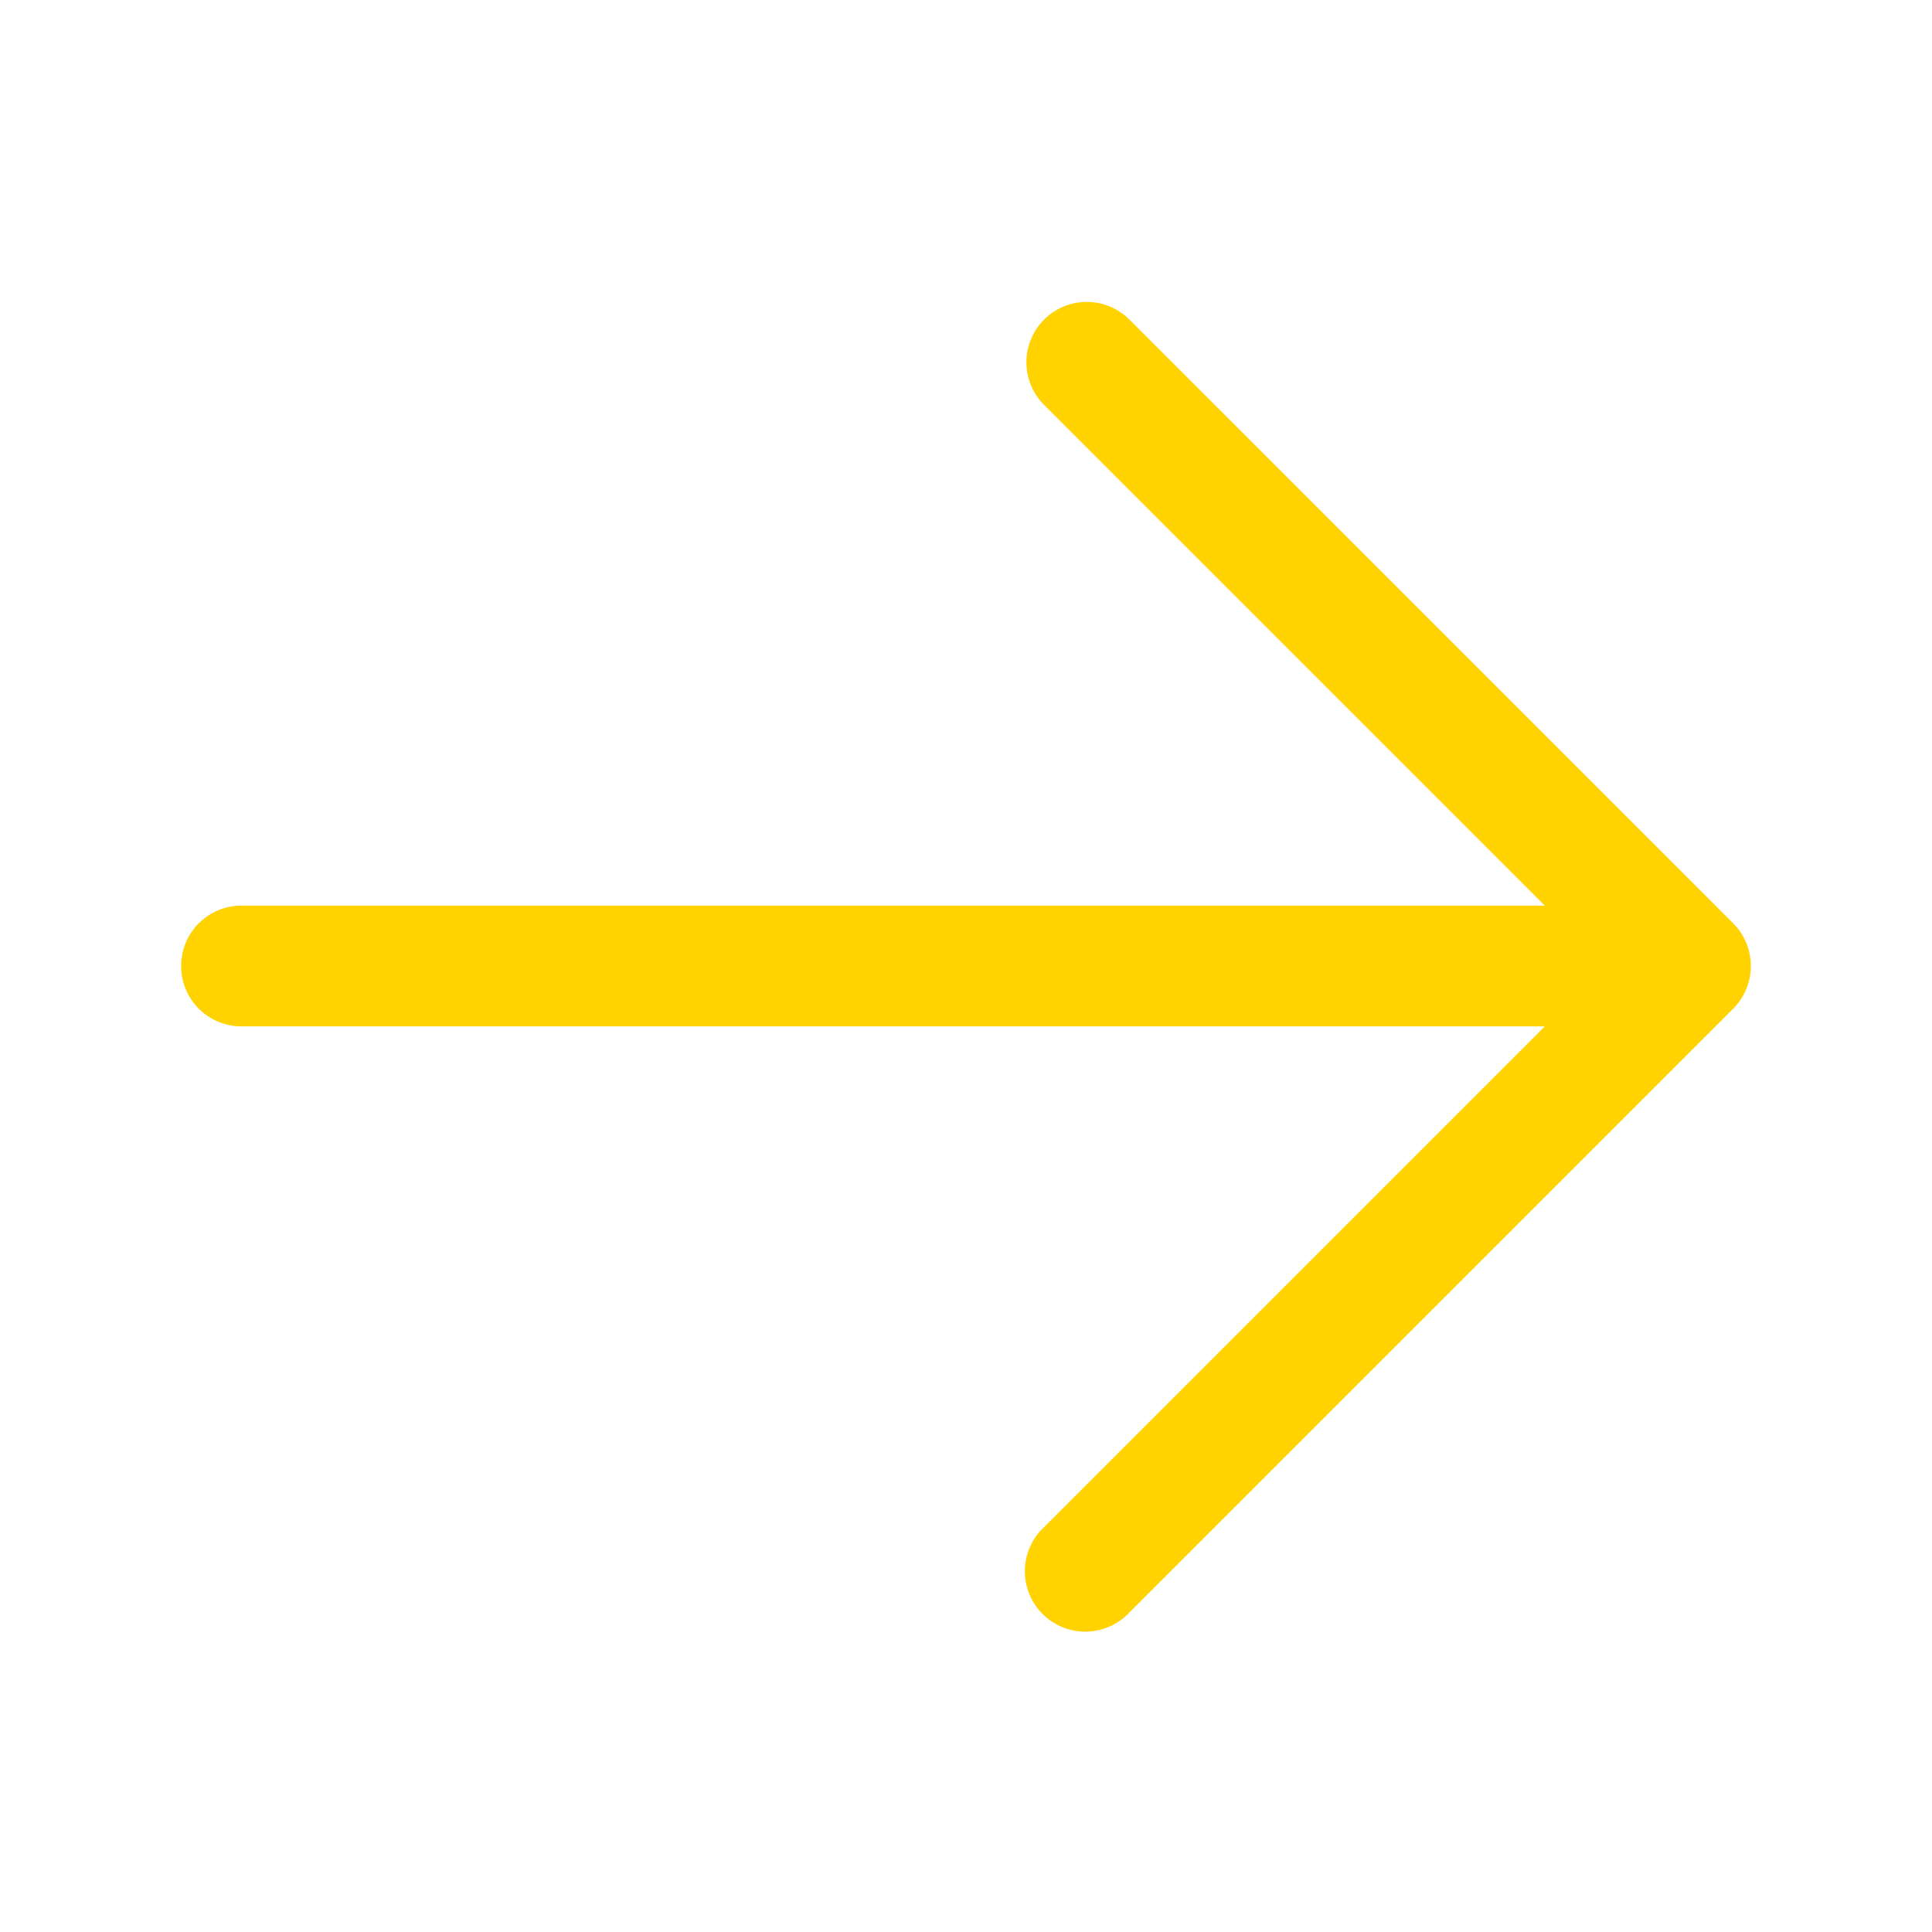
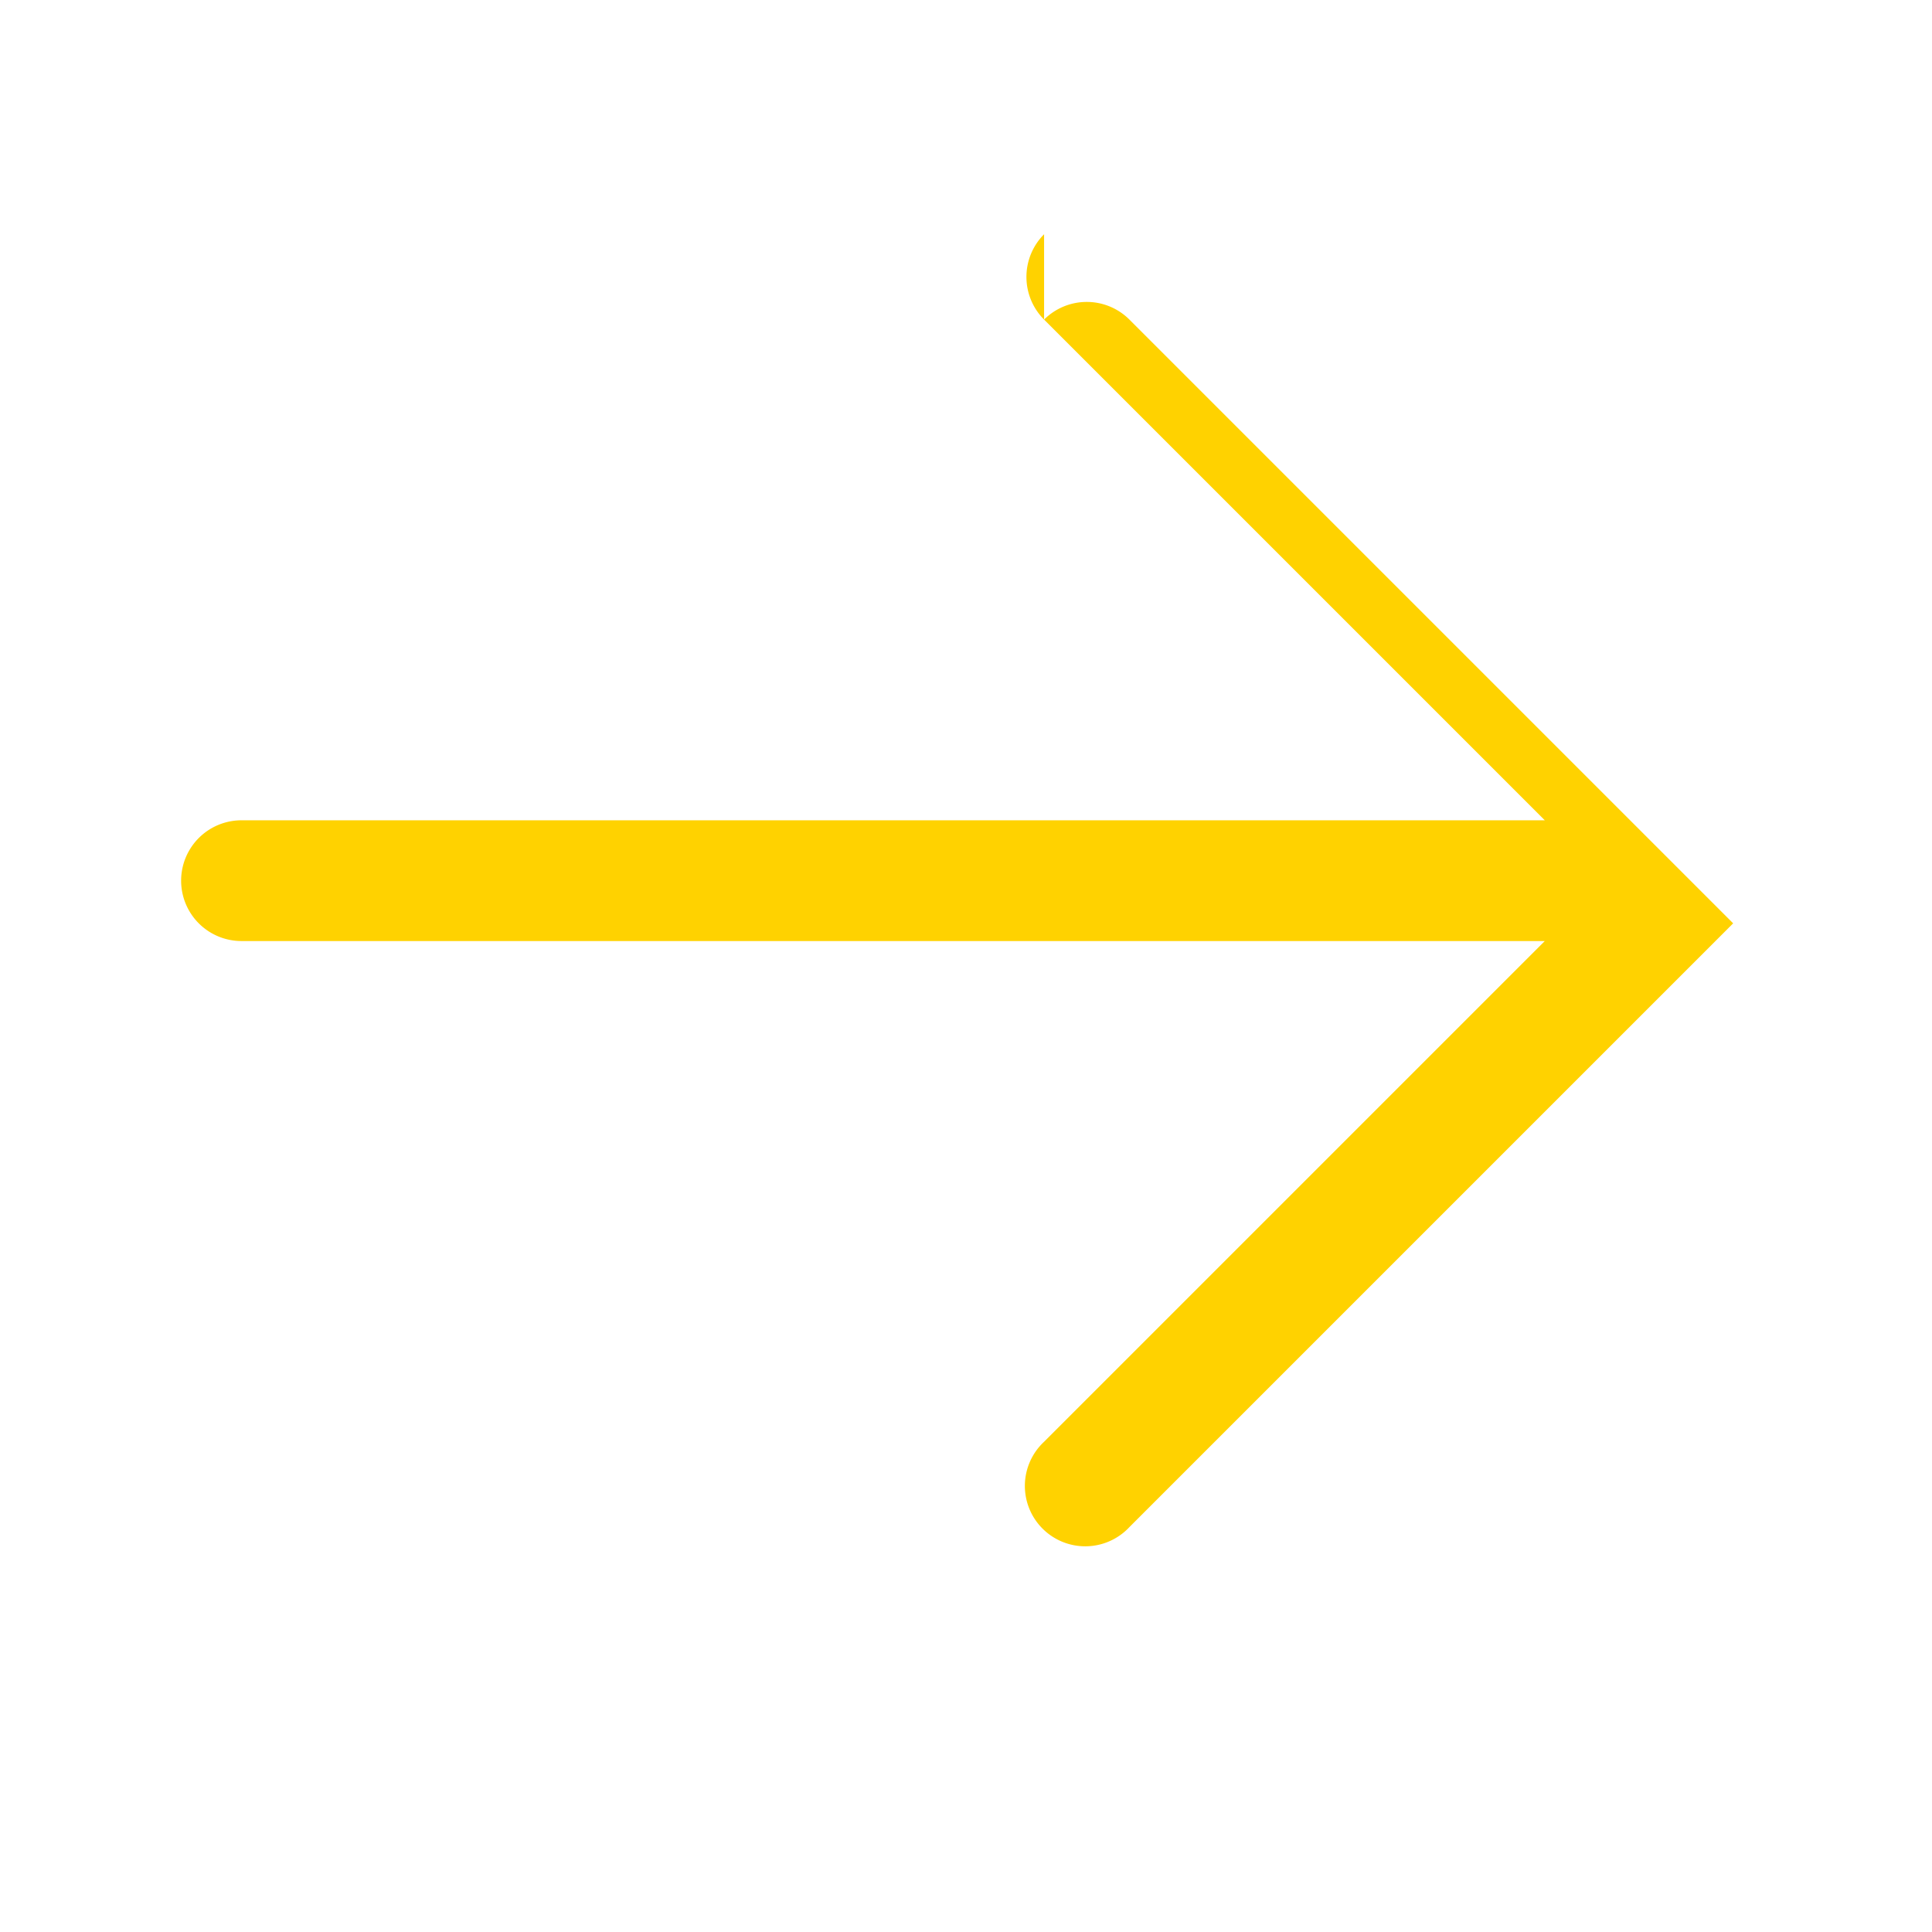
<svg xmlns="http://www.w3.org/2000/svg" viewBox="0 0 24 24" fill="#FFD200">
-   <path fill-rule="evenodd" d="M12.97 3.97a.75.75 0 0 1 1.06 0l7.5 7.5a.75.75 0 0 1 0 1.06l-7.5 7.5a.75.75 0 1 1-1.06-1.06l6.22-6.22H3a.75.75 0 0 1 0-1.5h16.19l-6.22-6.22a.75.75 0 0 1 0-1.06Z" clip-rule="evenodd" />
+   <path fill-rule="evenodd" d="M12.97 3.97a.75.75 0 0 1 1.06 0l7.5 7.5l-7.5 7.5a.75.75 0 1 1-1.06-1.06l6.22-6.22H3a.75.75 0 0 1 0-1.5h16.19l-6.22-6.22a.75.75 0 0 1 0-1.06Z" clip-rule="evenodd" />
</svg>